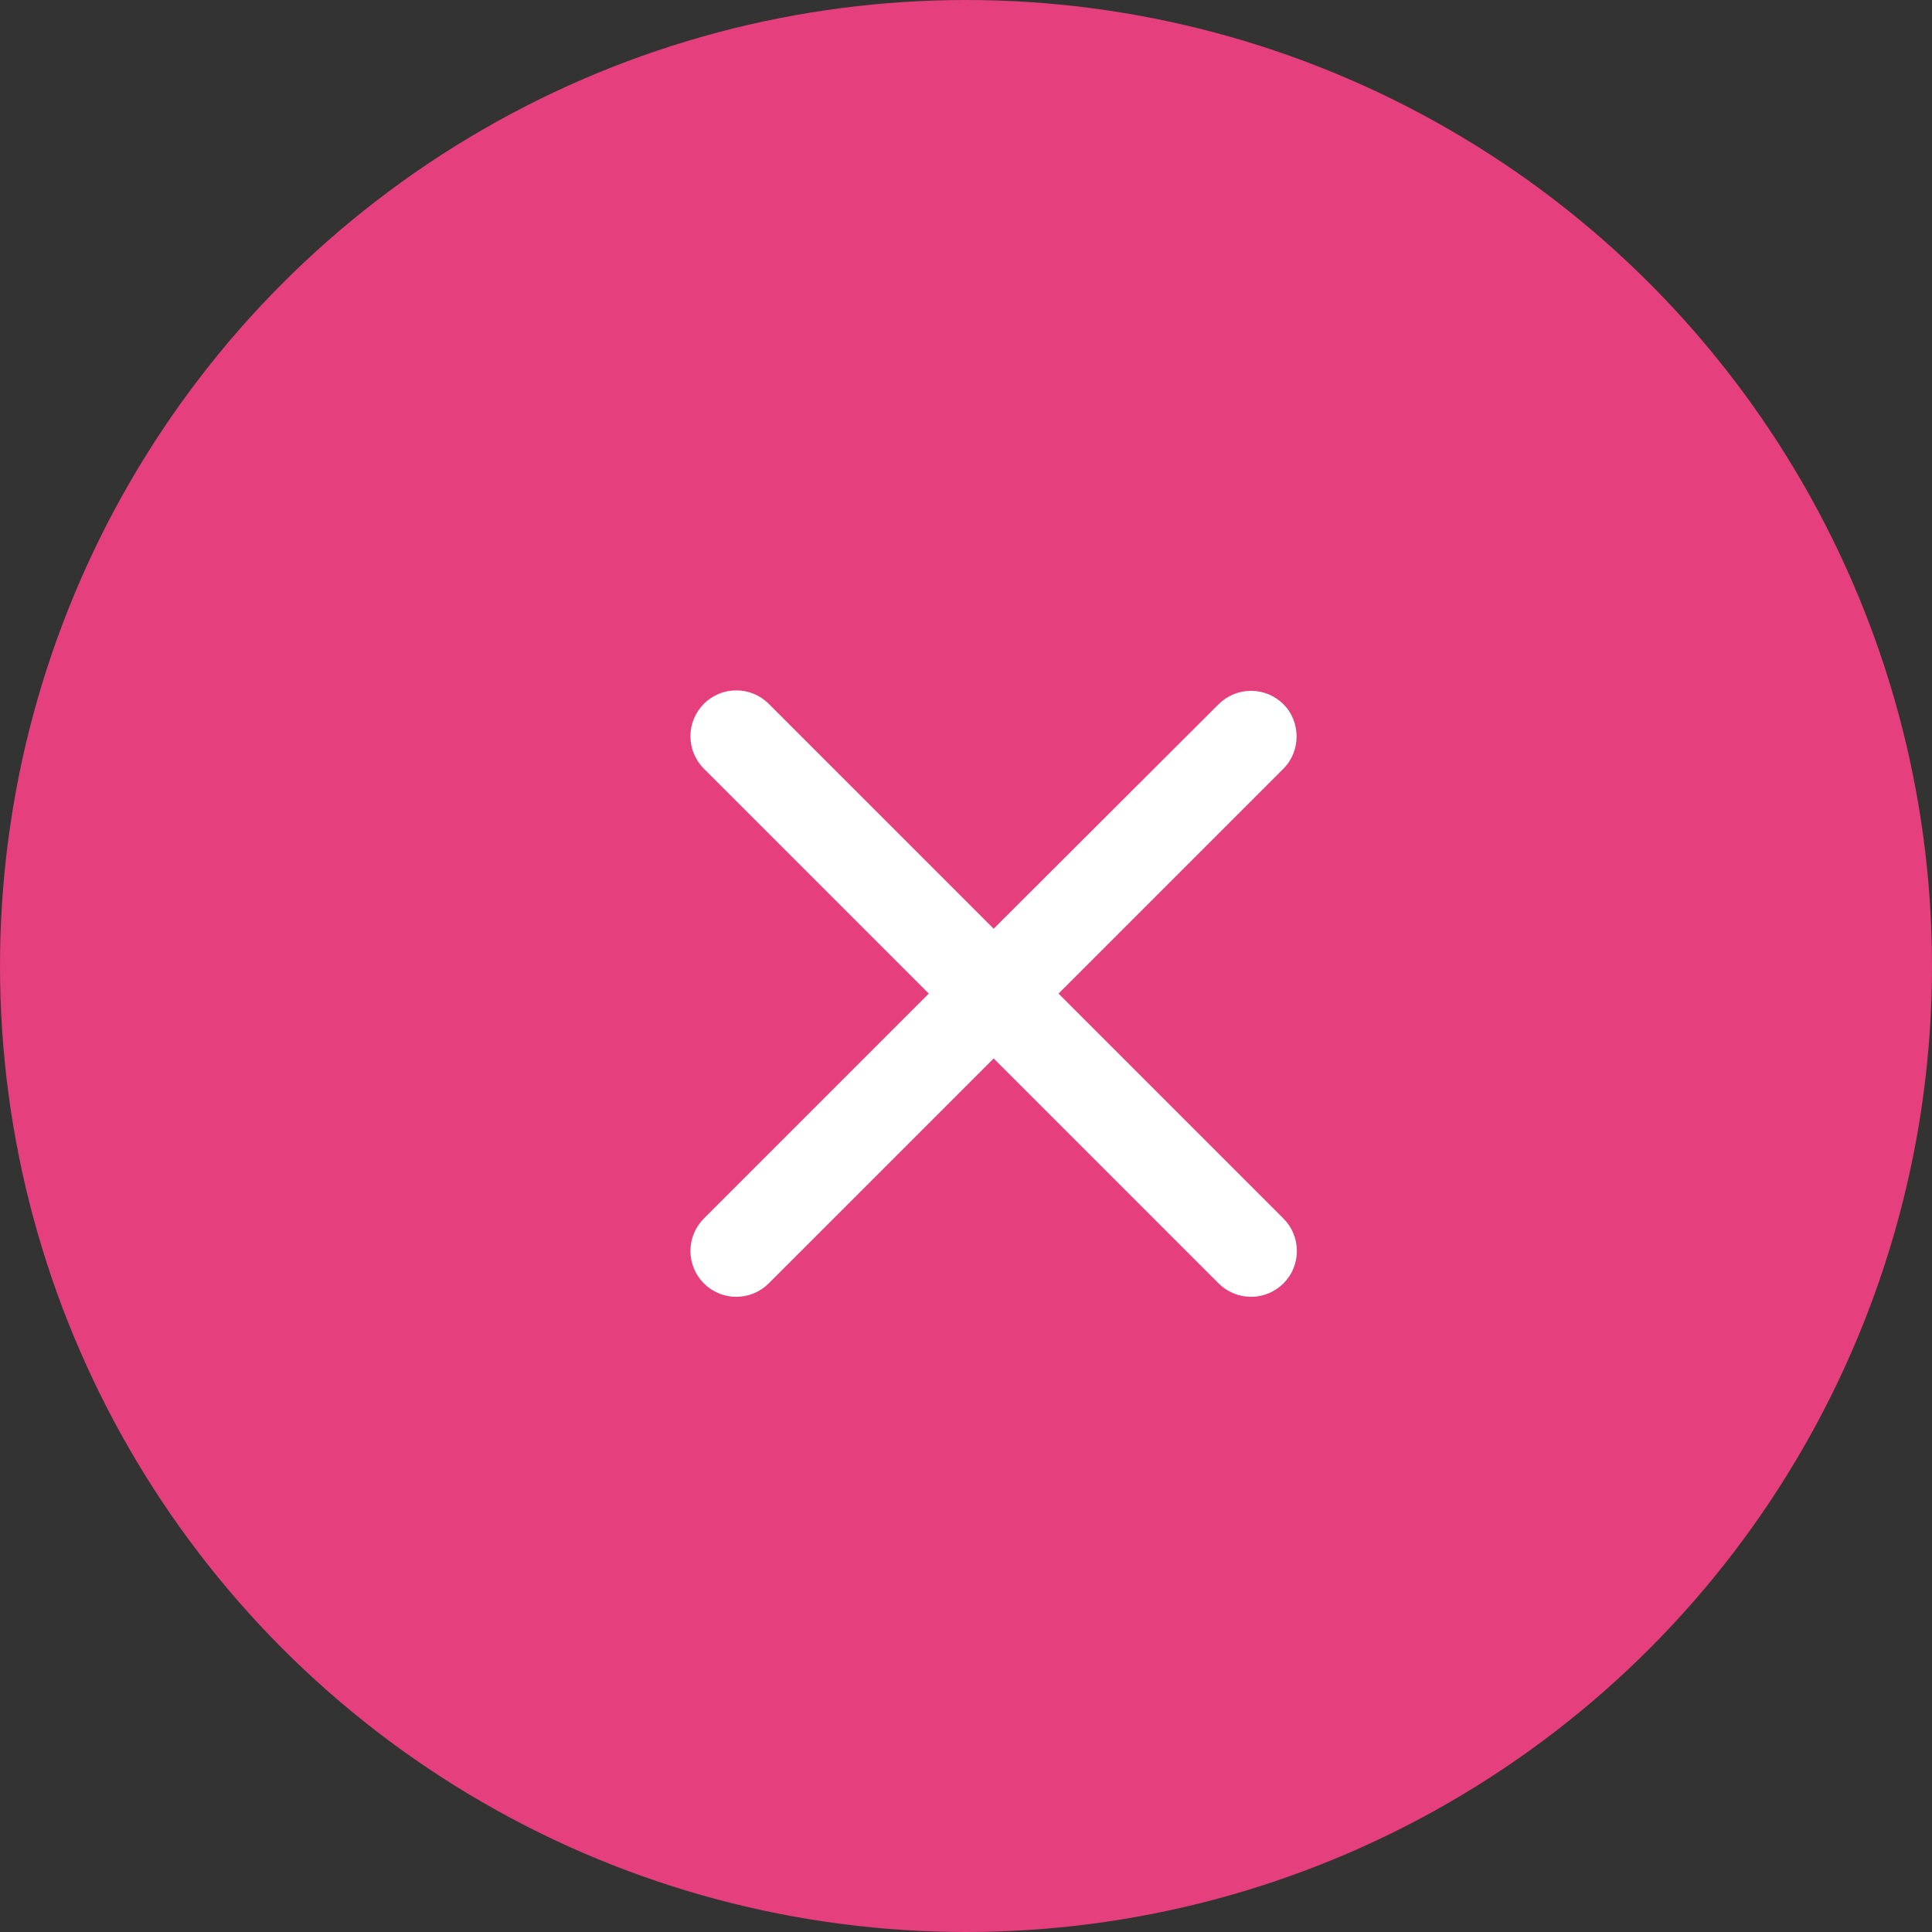
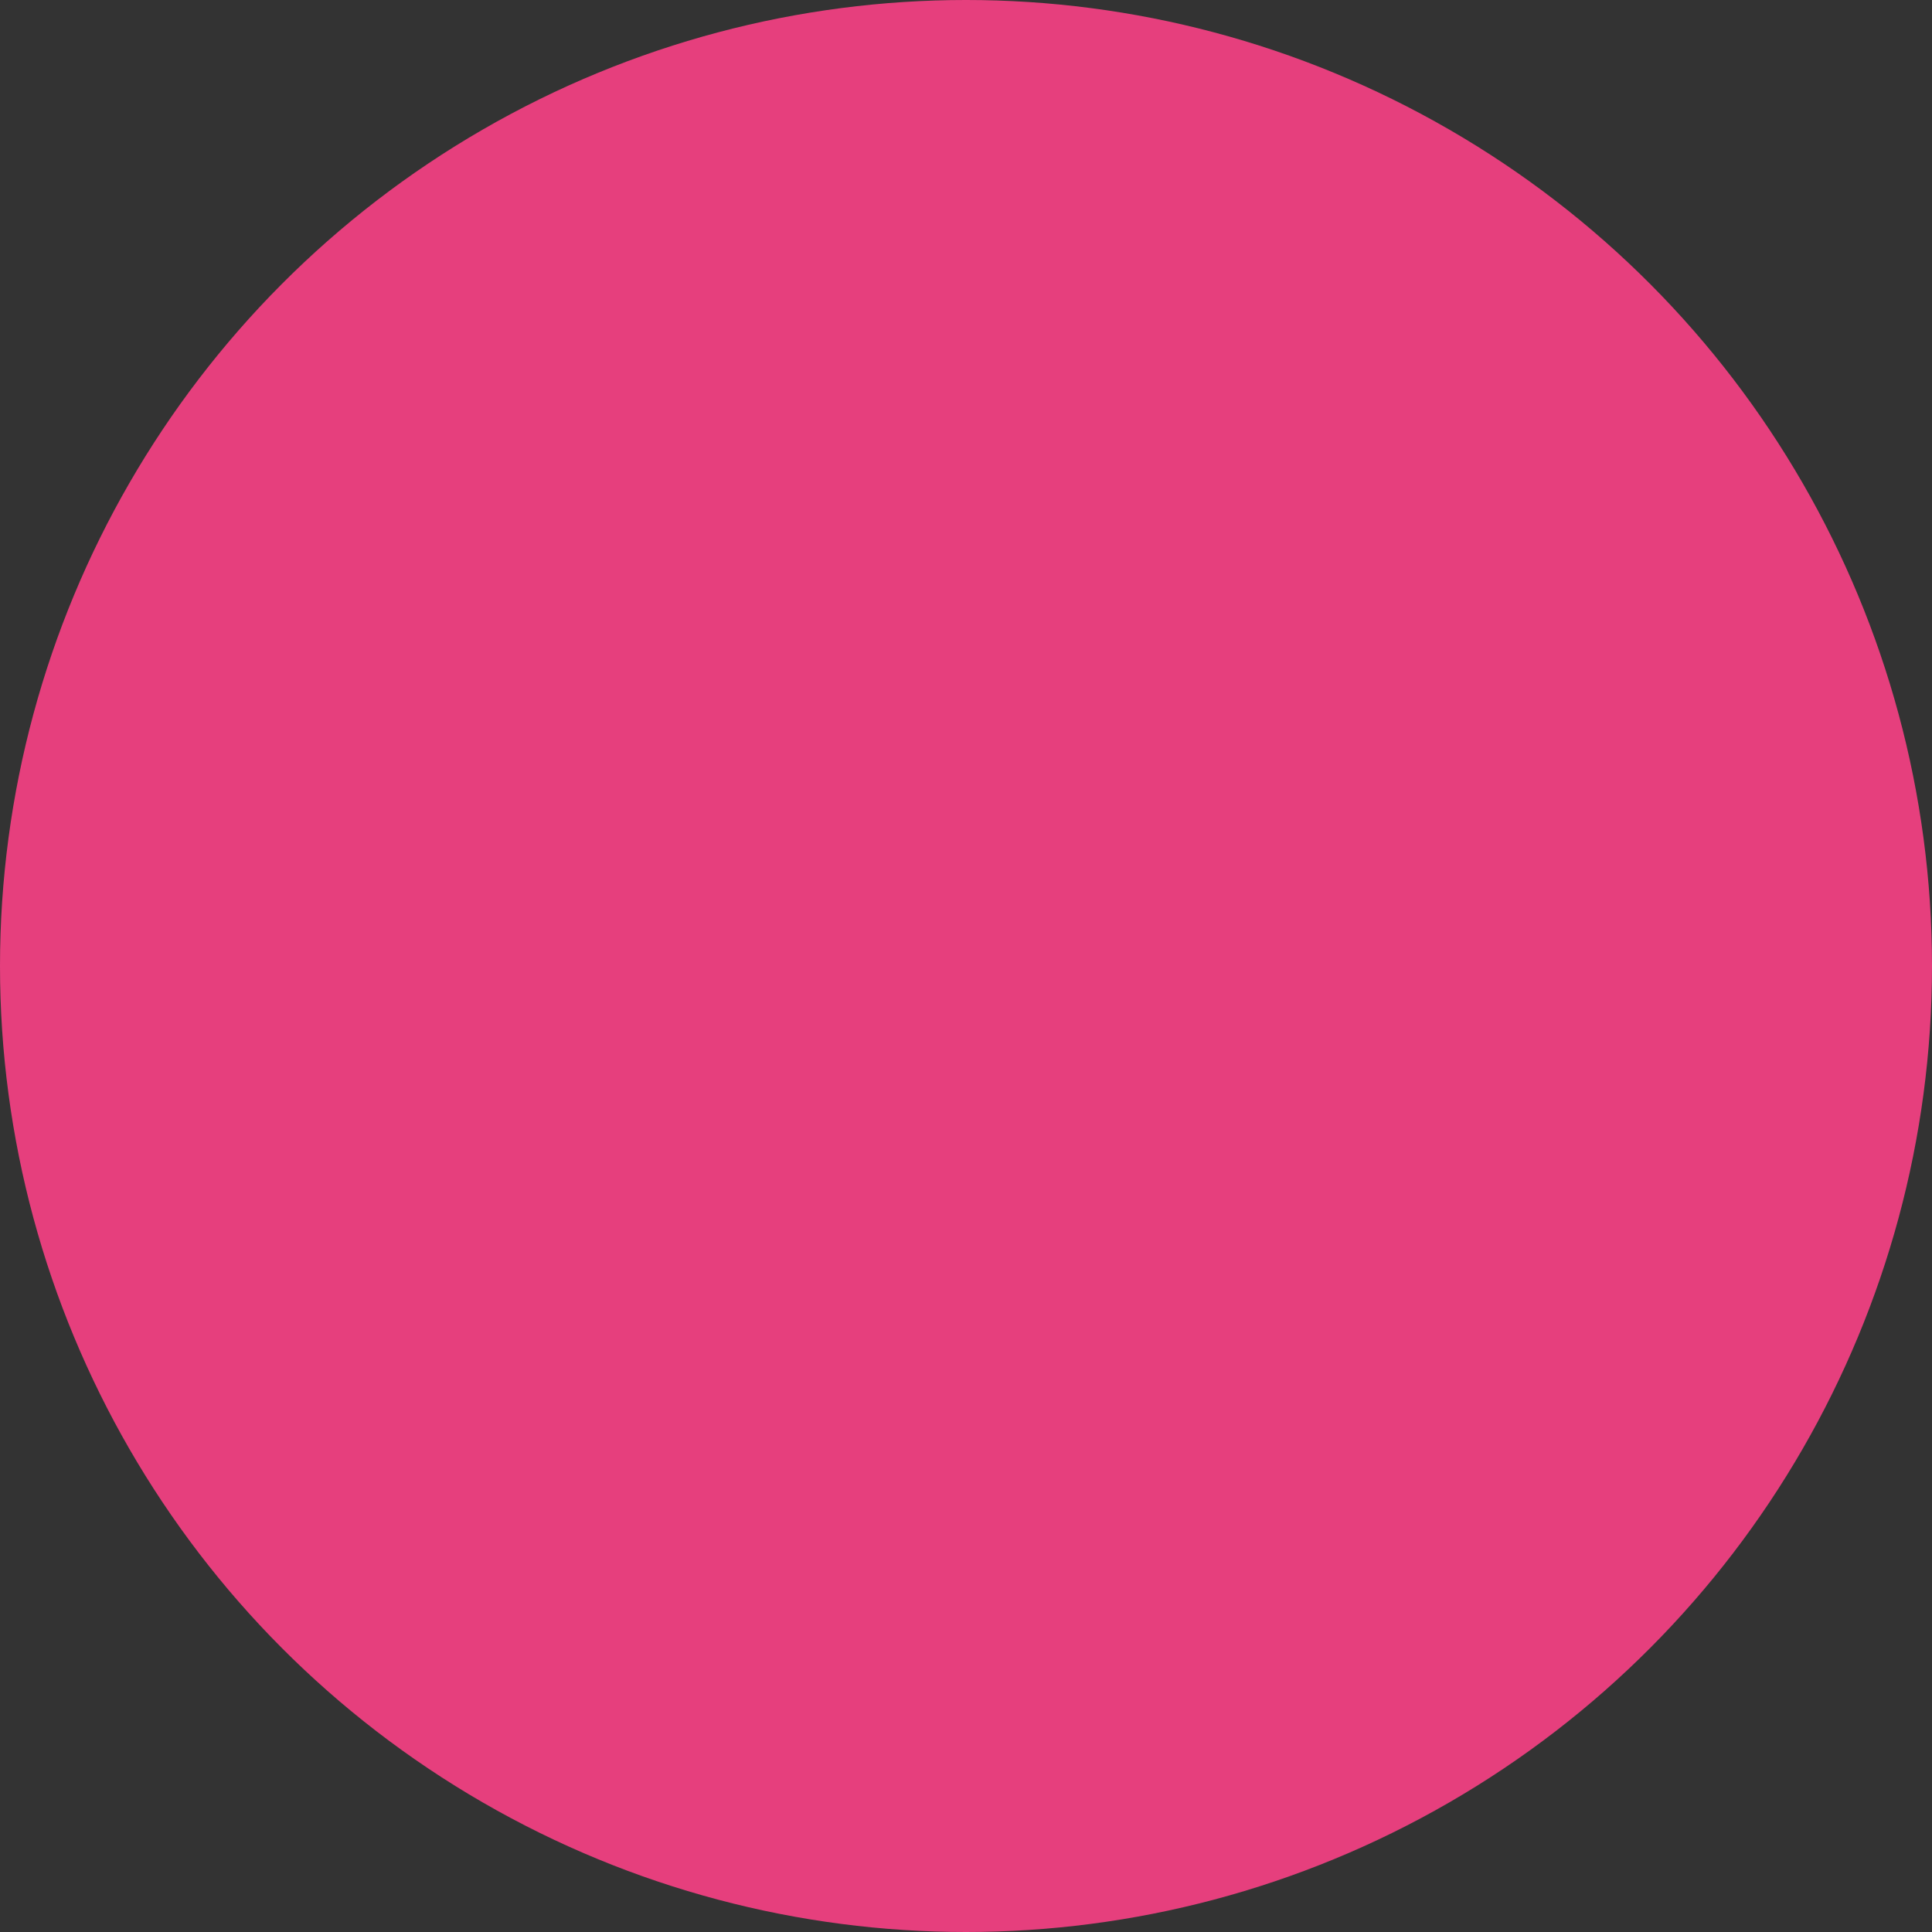
<svg xmlns="http://www.w3.org/2000/svg" width="35" height="35" viewBox="0 0 35 35" fill="none">
  <rect x="0" y="0" width="35" height="35" fill="#333333" stroke="none" />
  <circle cx="17.5" cy="17.5" r="17.5" fill="#E63F7D" />
-   <path d="M23.251 12.758C23.174 12.681 23.082 12.62 22.982 12.578C22.881 12.536 22.773 12.515 22.664 12.515C22.555 12.515 22.447 12.536 22.346 12.578C22.245 12.62 22.153 12.681 22.076 12.758L18.001 16.825L13.926 12.75C13.849 12.673 13.757 12.612 13.657 12.57C13.556 12.528 13.448 12.507 13.339 12.507C13.23 12.507 13.121 12.528 13.021 12.57C12.92 12.612 12.828 12.673 12.751 12.75C12.674 12.827 12.613 12.919 12.571 13.02C12.529 13.12 12.508 13.228 12.508 13.337C12.508 13.447 12.529 13.555 12.571 13.655C12.613 13.756 12.674 13.848 12.751 13.925L16.826 18L12.751 22.075C12.674 22.152 12.613 22.244 12.571 22.345C12.529 22.445 12.508 22.553 12.508 22.662C12.508 22.772 12.529 22.88 12.571 22.98C12.613 23.081 12.674 23.173 12.751 23.25C12.828 23.327 12.92 23.388 13.021 23.43C13.121 23.472 13.23 23.493 13.339 23.493C13.448 23.493 13.556 23.472 13.657 23.43C13.757 23.388 13.849 23.327 13.926 23.25L18.001 19.175L22.076 23.25C22.153 23.327 22.245 23.388 22.346 23.43C22.447 23.472 22.555 23.493 22.664 23.493C22.773 23.493 22.881 23.472 22.982 23.43C23.082 23.388 23.174 23.327 23.251 23.25C23.328 23.173 23.39 23.081 23.431 22.98C23.473 22.88 23.494 22.772 23.494 22.662C23.494 22.553 23.473 22.445 23.431 22.345C23.39 22.244 23.328 22.152 23.251 22.075L19.176 18L23.251 13.925C23.568 13.608 23.568 13.075 23.251 12.758Z" fill="white" />
</svg>